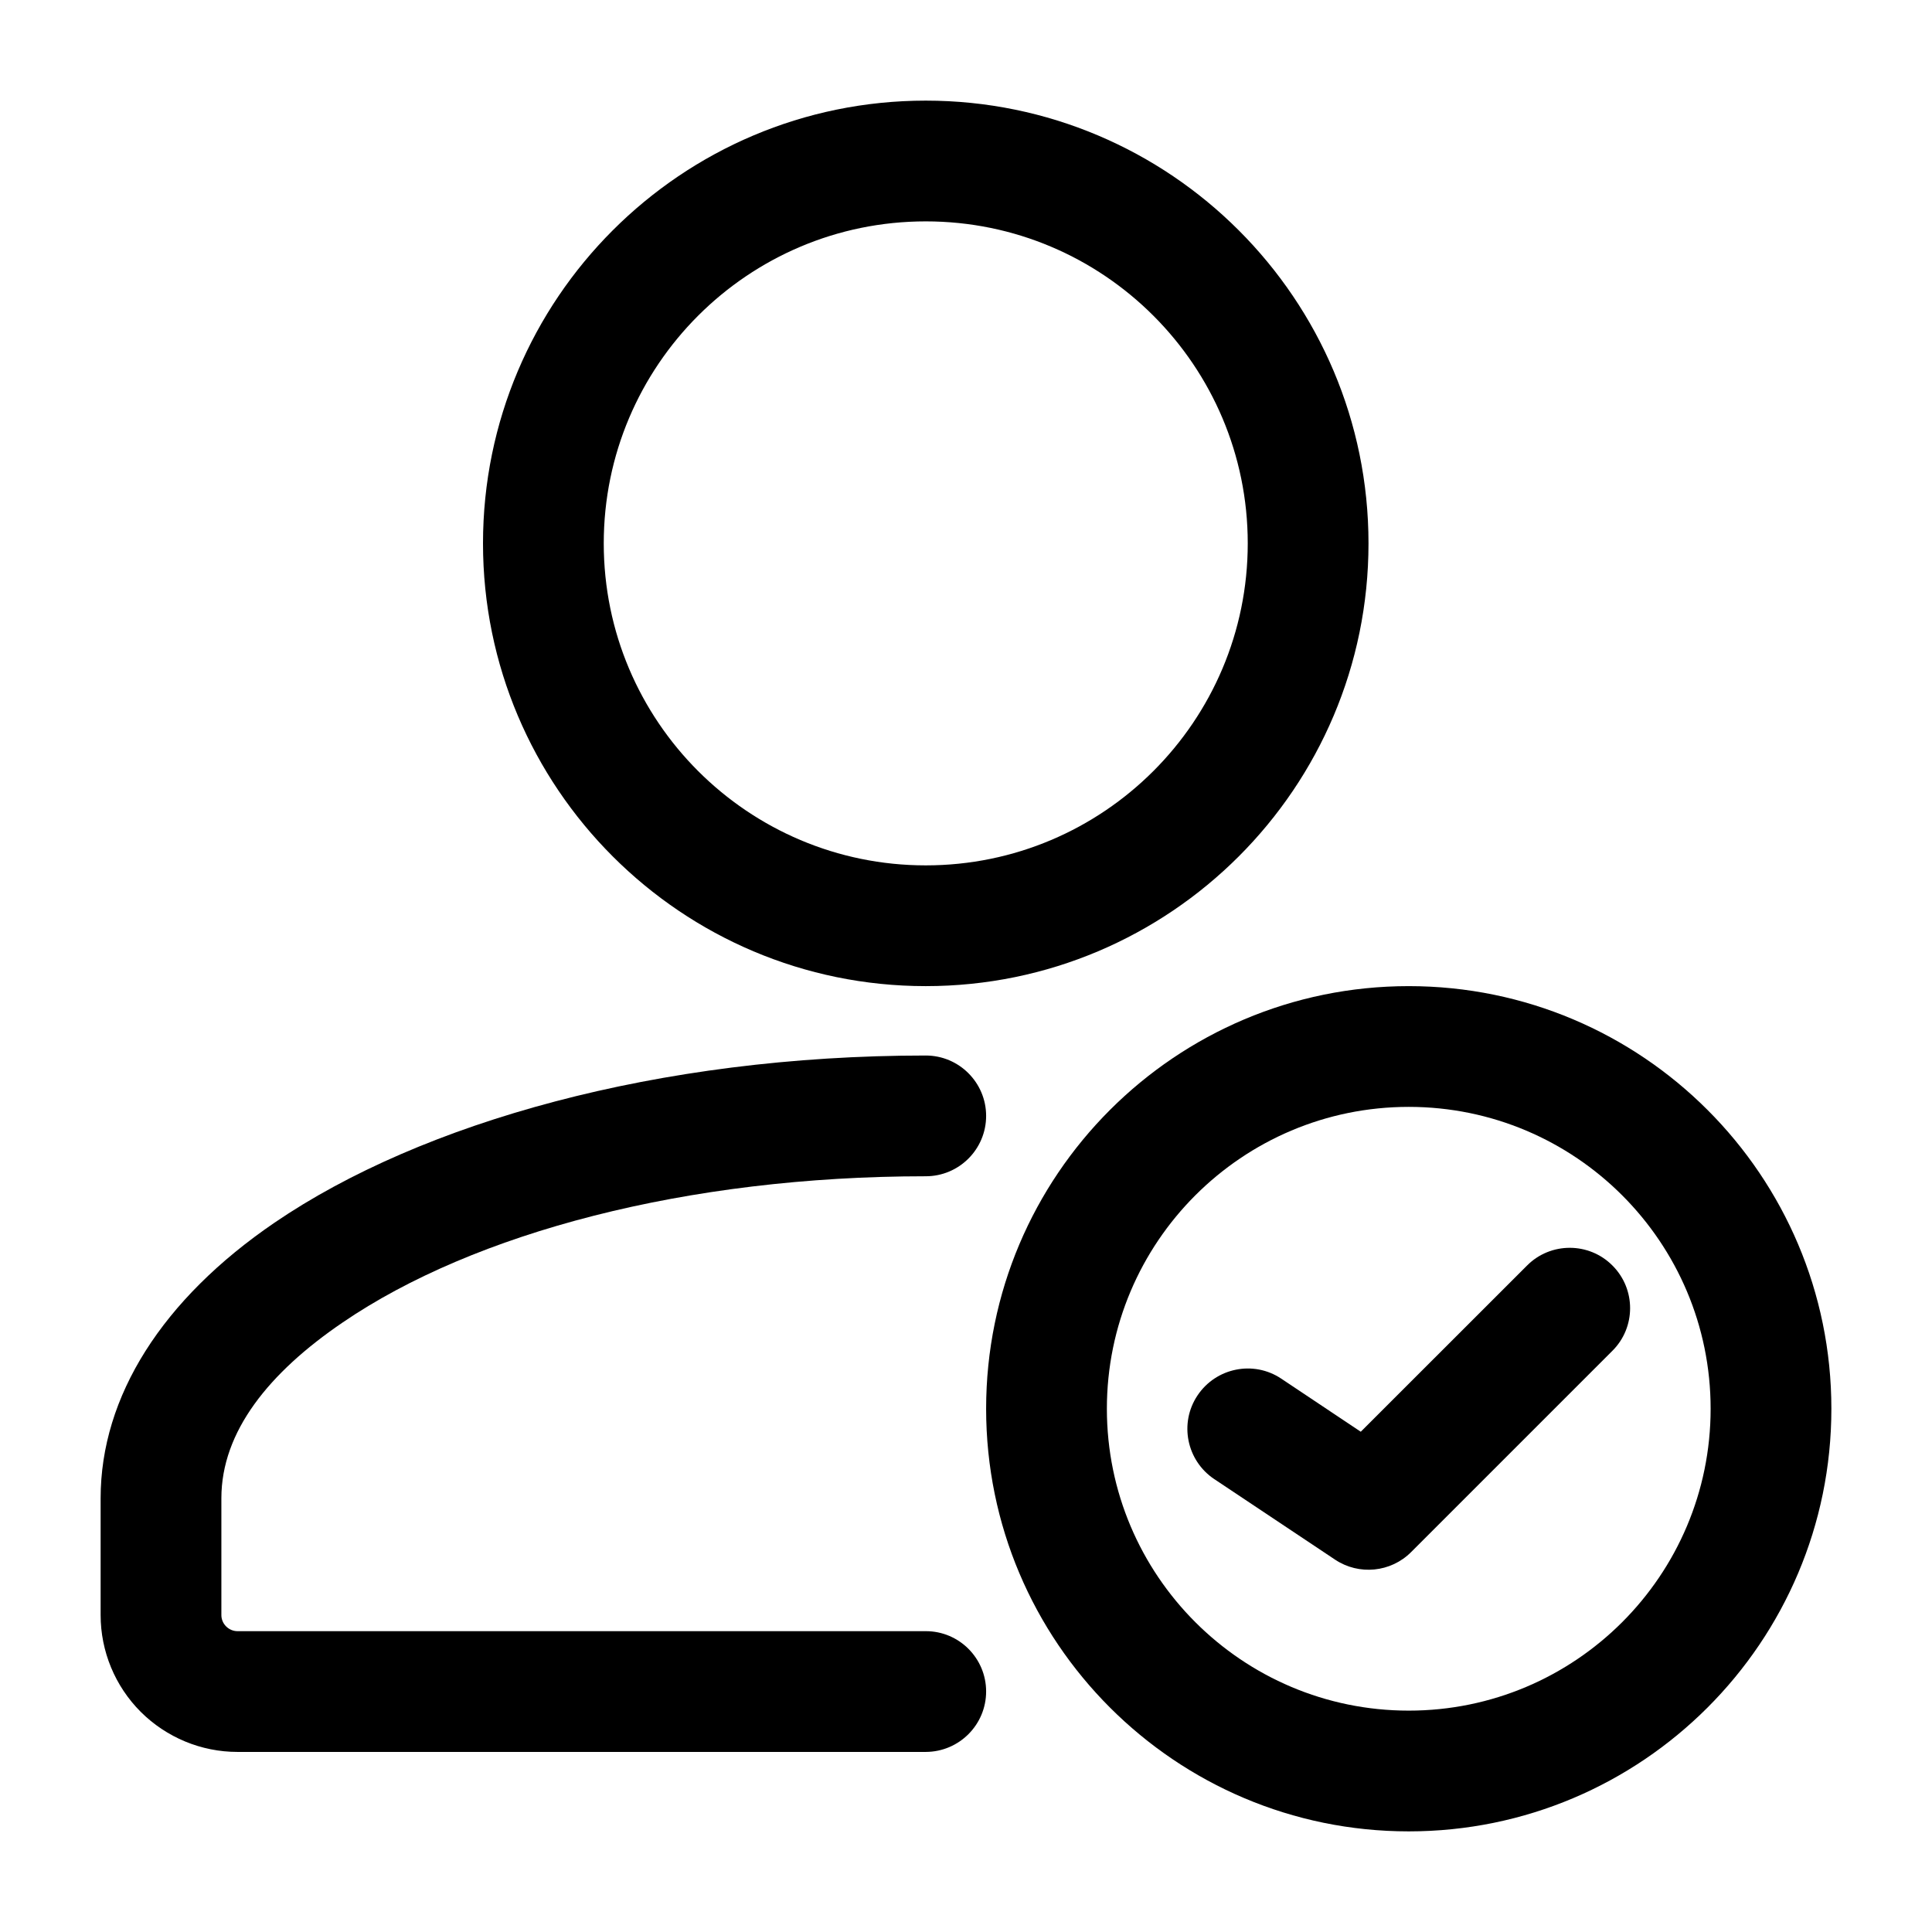
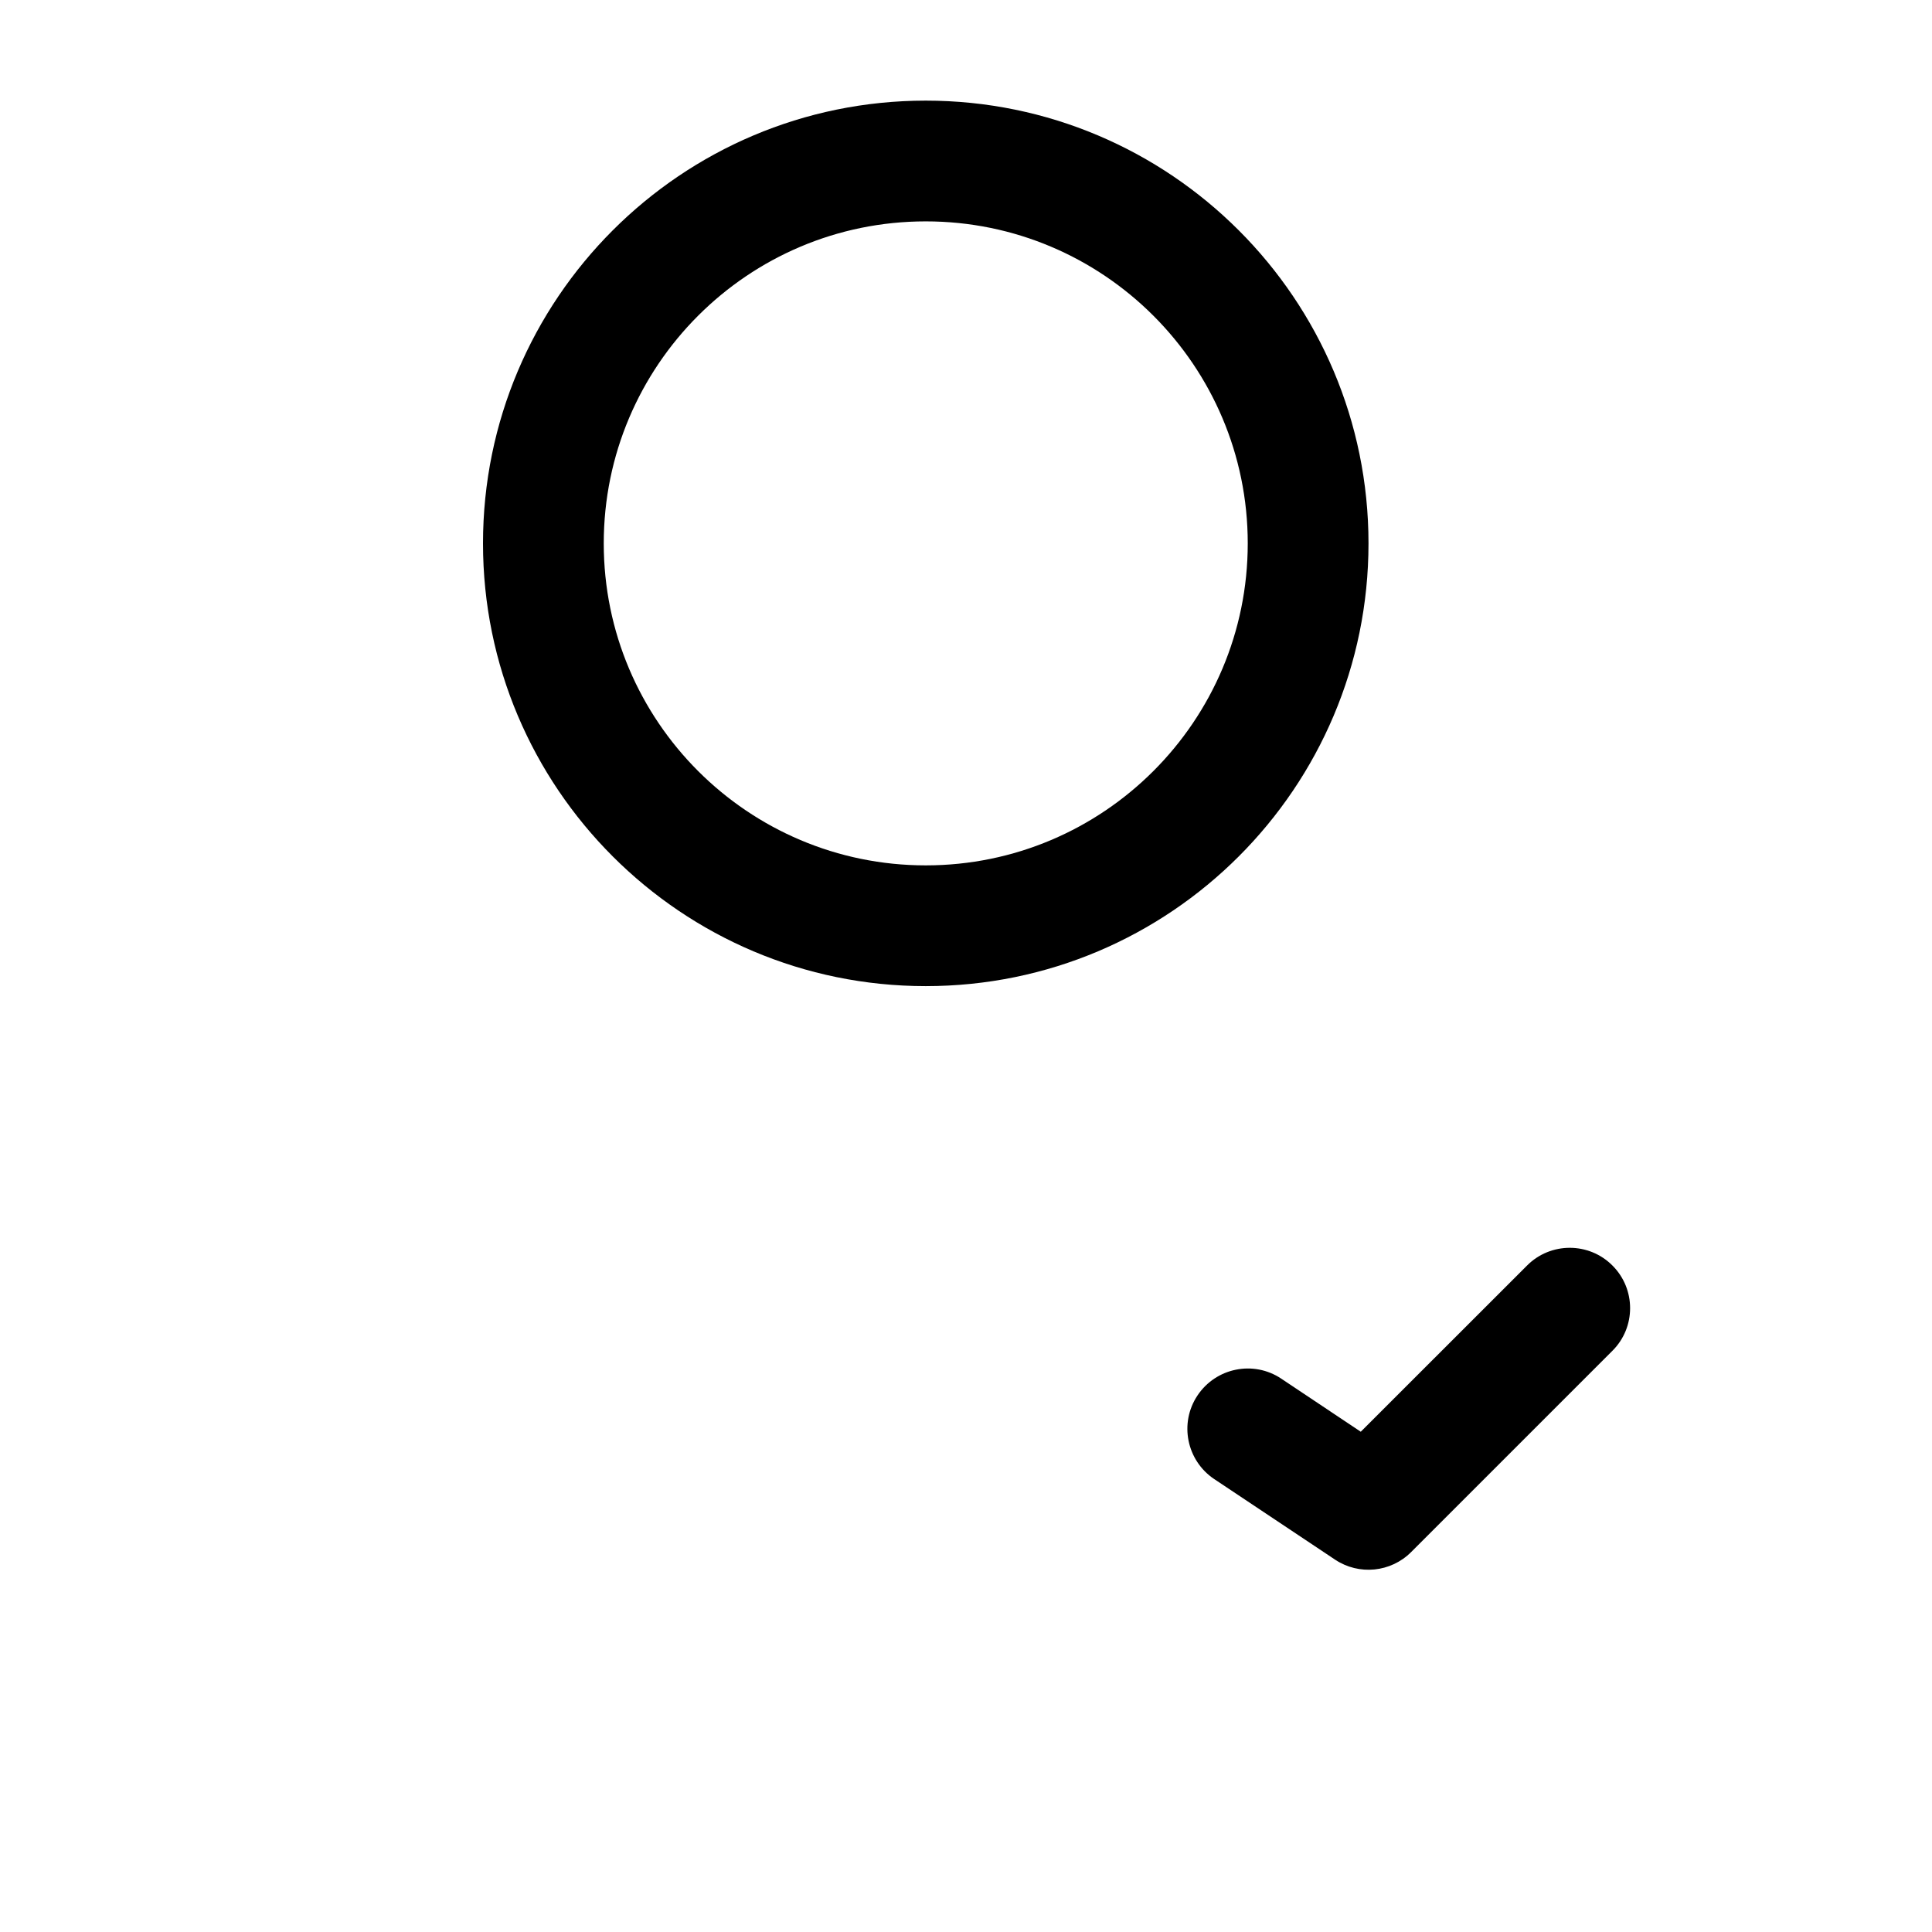
<svg xmlns="http://www.w3.org/2000/svg" width="48" height="48" viewBox="0 0 48 48" fill="none">
-   <path fill-rule="evenodd" clip-rule="evenodd" d="M23 40.526H5.9C5.794 40.526 5.692 40.482 5.618 40.408C5.542 40.332 5.5 40.232 5.5 40.126V37.224C5.5 35.564 6.686 34.1 8.514 32.856C11.778 30.628 17.06 29.224 23 29.224C23.828 29.224 24.5 28.552 24.5 27.724C24.5 26.898 23.828 26.224 23 26.224C16.356 26.224 10.474 27.886 6.822 30.376C4.036 32.276 2.5 34.69 2.5 37.224V40.126C2.5 41.026 2.858 41.892 3.496 42.53C4.134 43.166 4.998 43.526 5.9 43.526H23C23.828 43.524 24.5 42.852 24.5 42.024C24.5 41.198 23.828 40.524 23 40.526Z" fill="black" />
  <path fill-rule="evenodd" clip-rule="evenodd" d="M23 2.5C16.928 2.5 12 7.428 12 13.5C12 19.572 16.928 24.5 23 24.5C29.072 24.5 34 19.572 34 13.5C34 7.428 29.072 2.5 23 2.5ZM23 5.5C27.416 5.5 31 9.084 31 13.5C31 17.916 27.416 21.5 23 21.5C18.584 21.5 15 17.916 15 13.5C15 9.084 18.584 5.5 23 5.5Z" fill="black" />
-   <path fill-rule="evenodd" clip-rule="evenodd" d="M35 24.5C29.204 24.5 24.5 29.204 24.5 35C24.5 40.796 29.204 45.5 35 45.5C40.796 45.5 45.5 40.796 45.5 35C45.5 29.204 40.796 24.5 35 24.5ZM35 27.5C39.14 27.5 42.5 30.86 42.5 35C42.5 39.14 39.14 42.5 35 42.5C30.86 42.5 27.5 39.14 27.5 35C27.5 30.86 30.86 27.5 35 27.5Z" fill="black" />
  <path fill-rule="evenodd" clip-rule="evenodd" d="M30.168 36.748L33.168 38.748C33.762 39.145 34.556 39.066 35.06 38.56L40.06 33.56C40.646 32.977 40.646 32.025 40.06 31.441C39.476 30.855 38.524 30.855 37.94 31.441L33.808 35.571L31.832 34.252C31.144 33.792 30.212 33.98 29.752 34.669C29.292 35.356 29.48 36.288 30.168 36.748Z" fill="black" />
</svg>